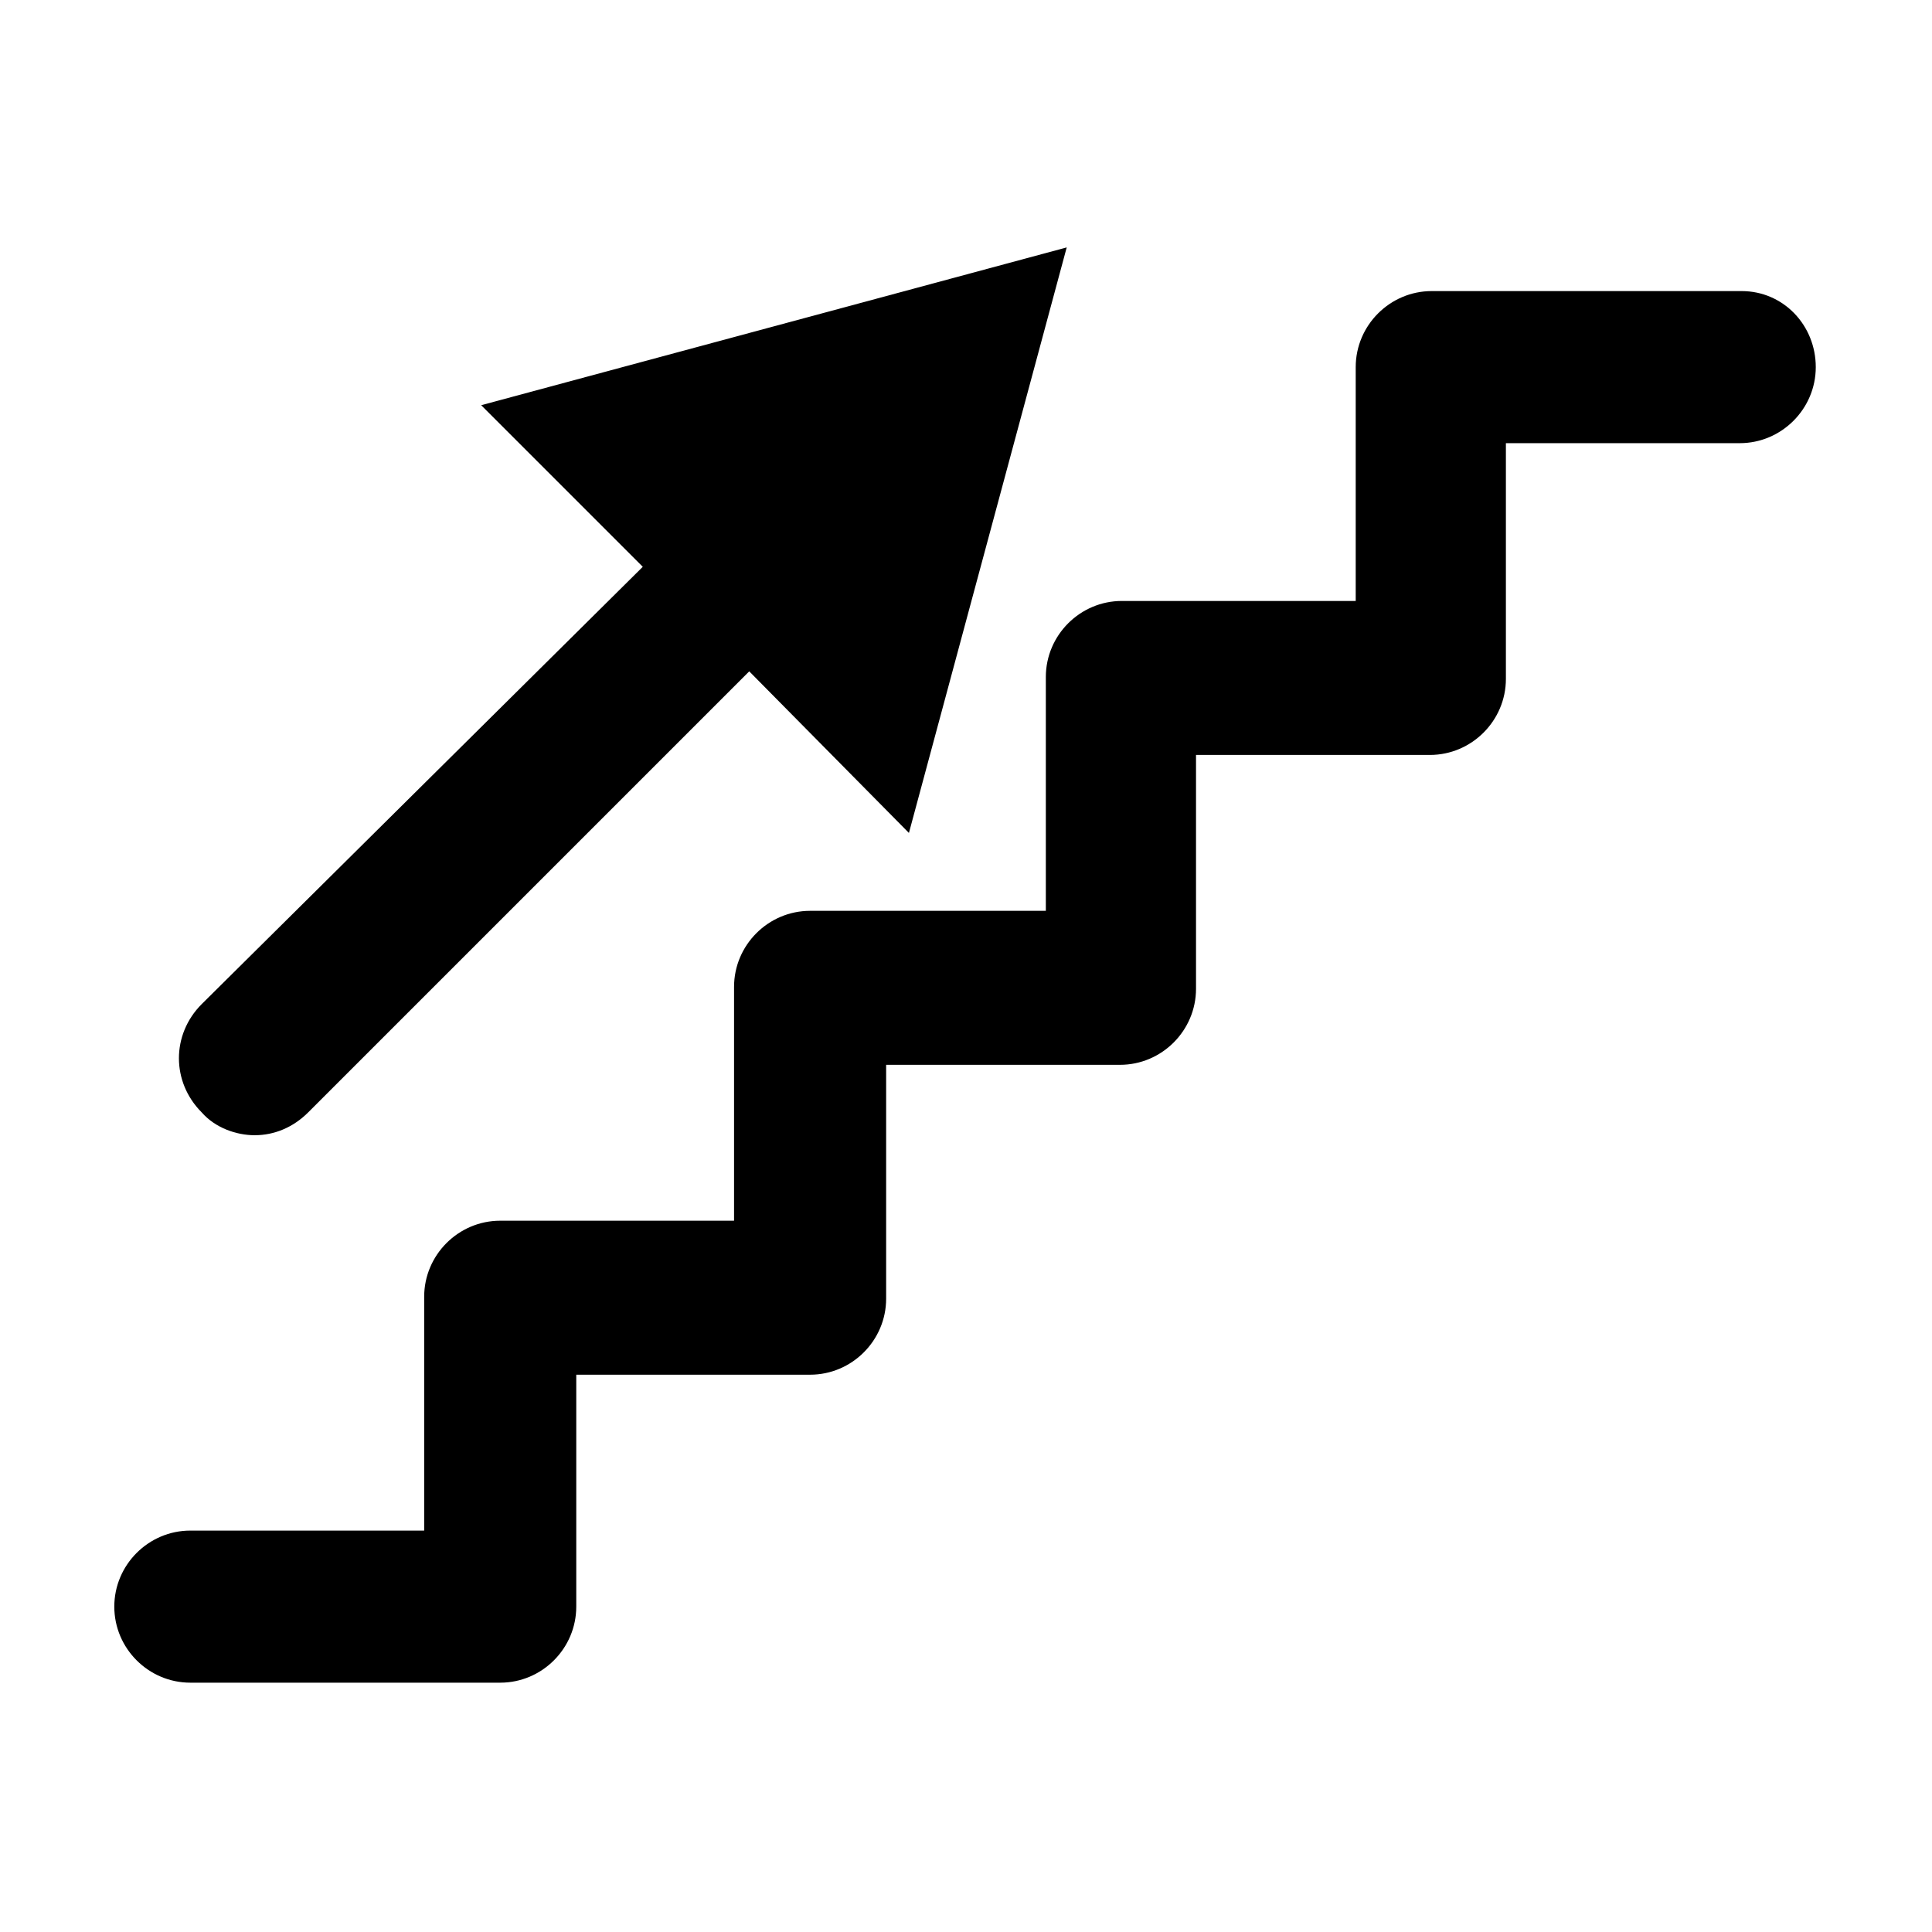
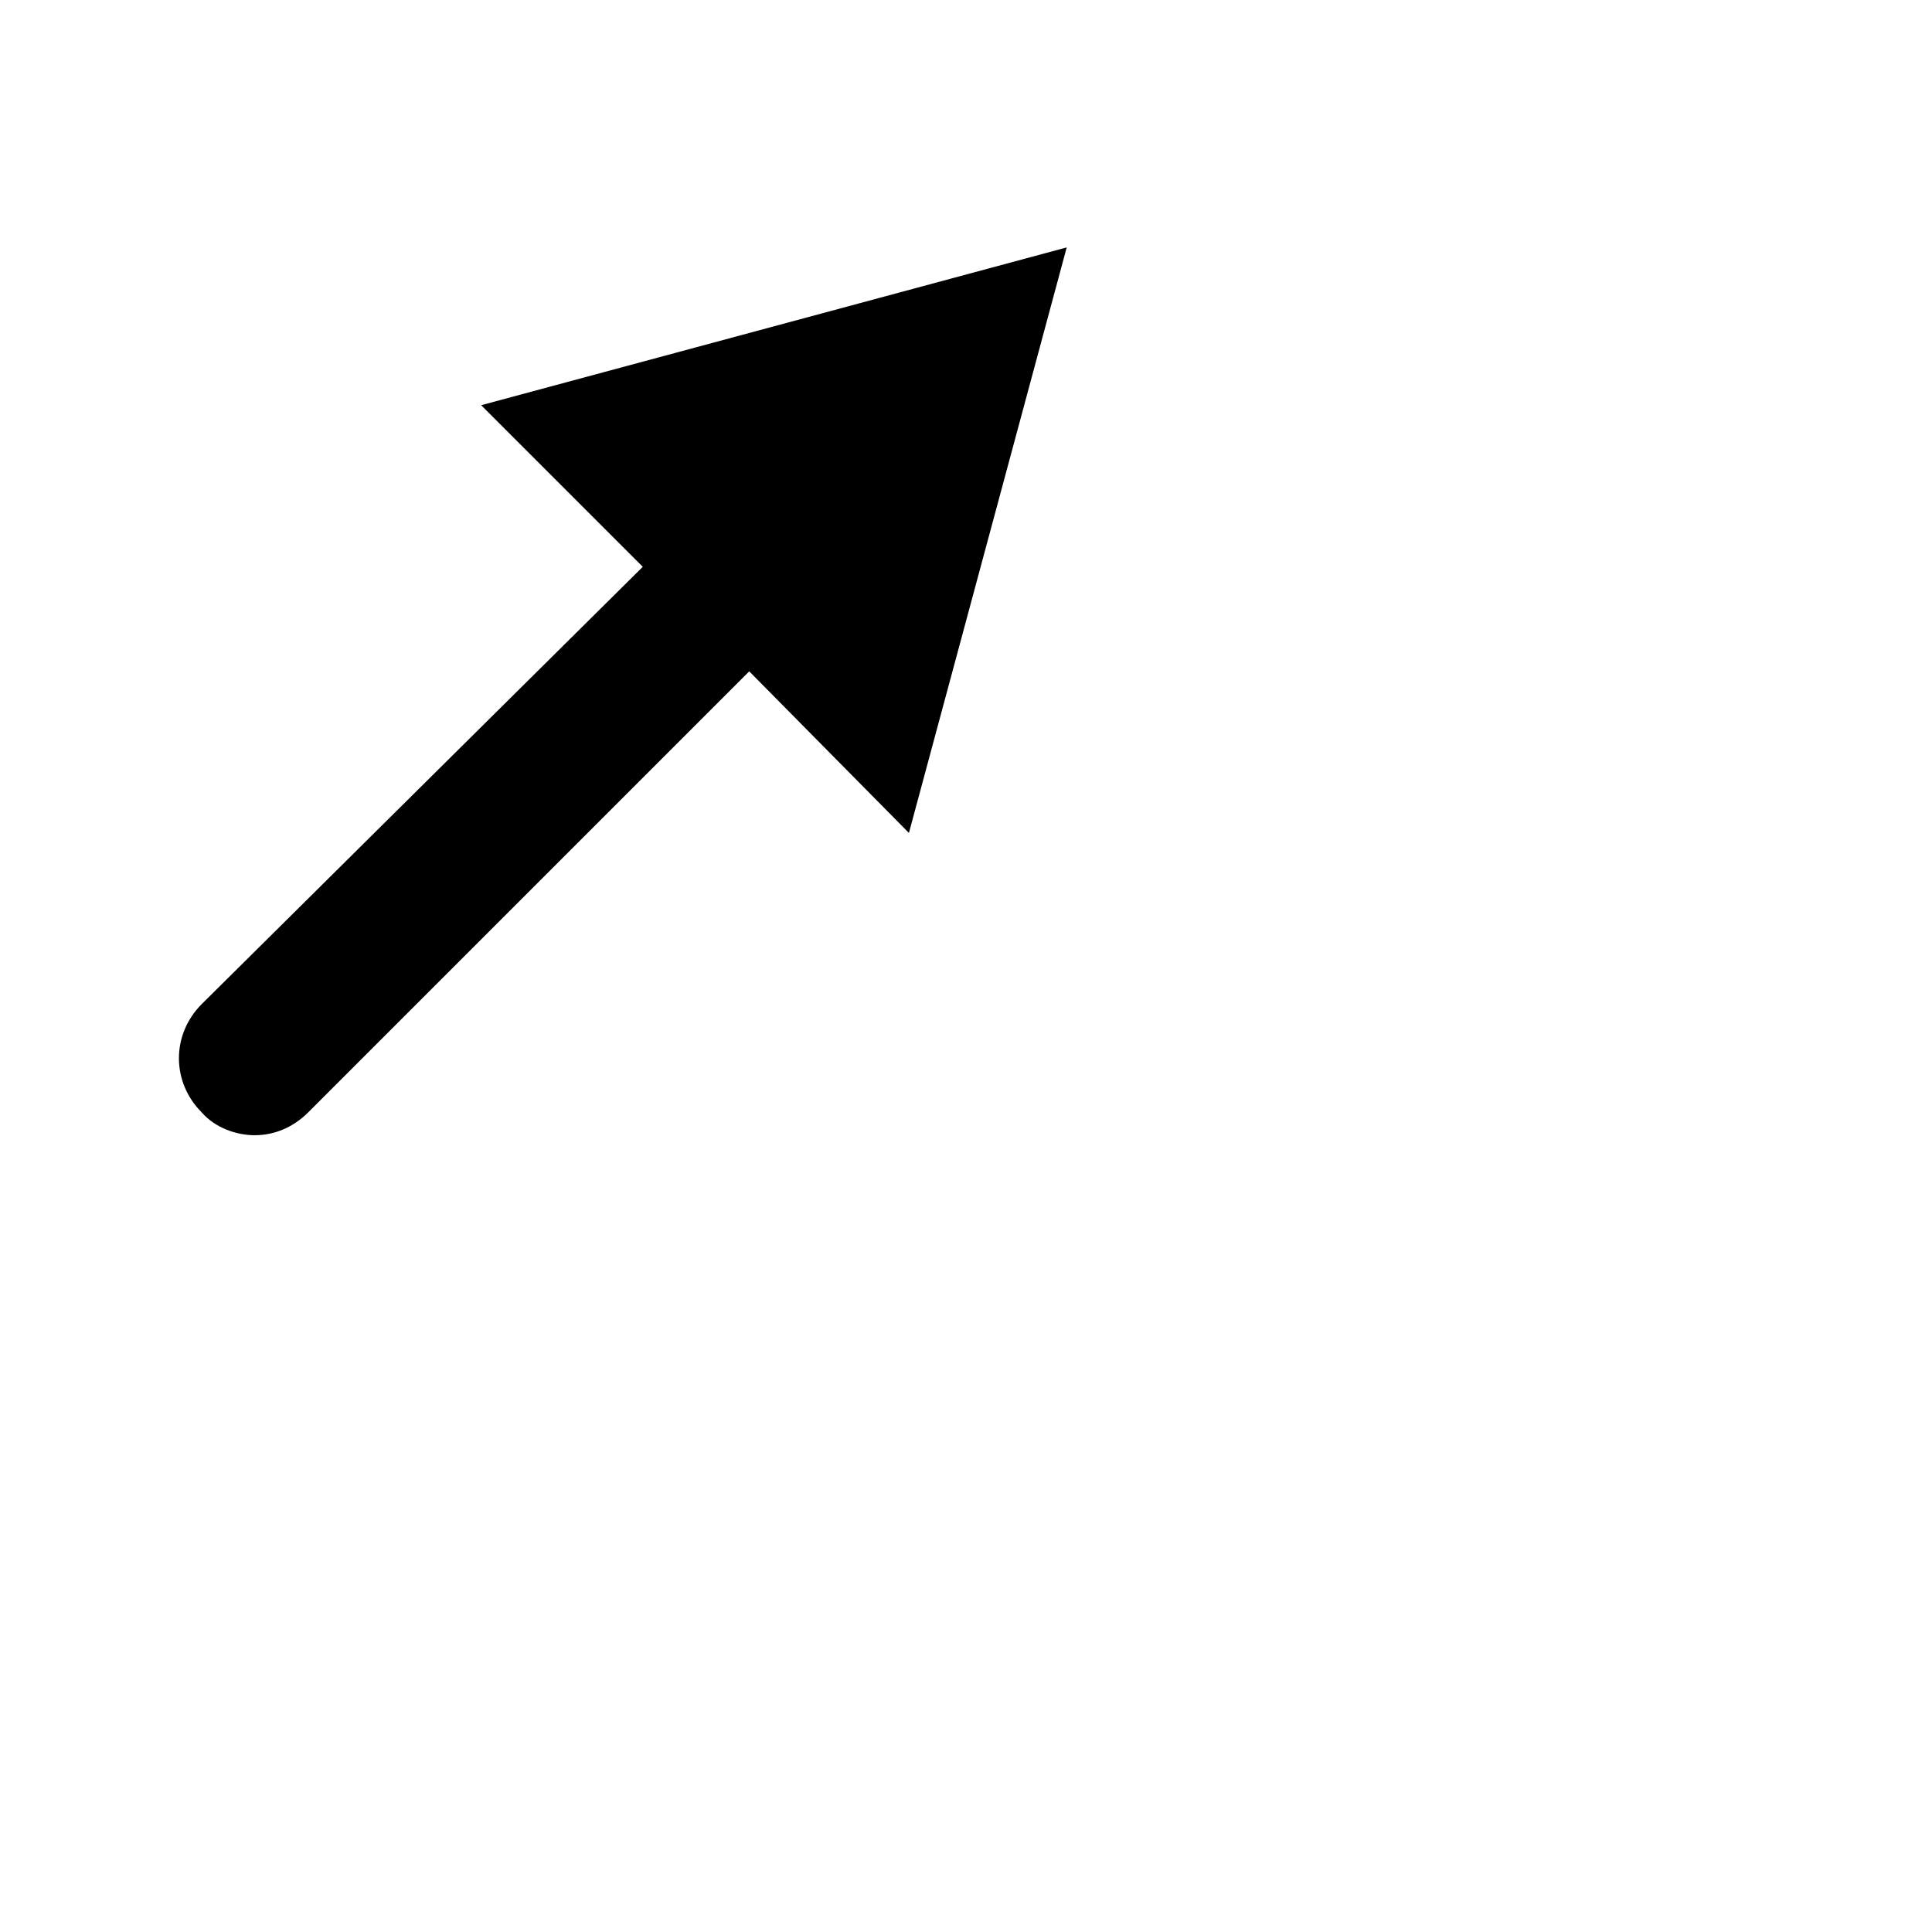
<svg xmlns="http://www.w3.org/2000/svg" fill="#000000" width="800px" height="800px" version="1.1" viewBox="144 144 512 512">
  <g>
-     <path d="m605.55 221.14h-82.121c-11.082 0-20.152 9.07-20.152 20.152v61.969h-61.969c-11.082 0-20.152 9.07-20.152 20.152v61.969h-62.473c-11.082 0-20.152 9.07-20.152 20.152v61.969h-61.969c-11.082 0-20.152 9.07-20.152 20.152v61.969h-61.969c-11.082 0-20.152 9.07-20.152 20.152s9.07 20.152 20.152 20.152h82.121c11.082 0 20.152-9.07 20.152-20.152v-61.465h61.969c11.082 0 20.152-9.07 20.152-20.152v-61.969h61.969c11.082 0 20.152-9.07 20.152-20.152v-61.969h61.969c11.082 0 20.152-9.07 20.152-20.152v-62.473h61.969c11.082 0 20.152-9.07 20.152-20.152s-8.566-20.152-19.648-20.152z" />
    <path d="m211.57 444.84c5.039 0 10.078-2.016 14.105-6.047l116.88-116.88 42.32 42.824 41.816-155.17-155.17 41.816 42.824 42.824-116.88 115.88c-8.062 8.062-8.062 20.656 0 28.719 3.523 4.031 9.066 6.043 14.105 6.043z" />
  </g>
</svg>